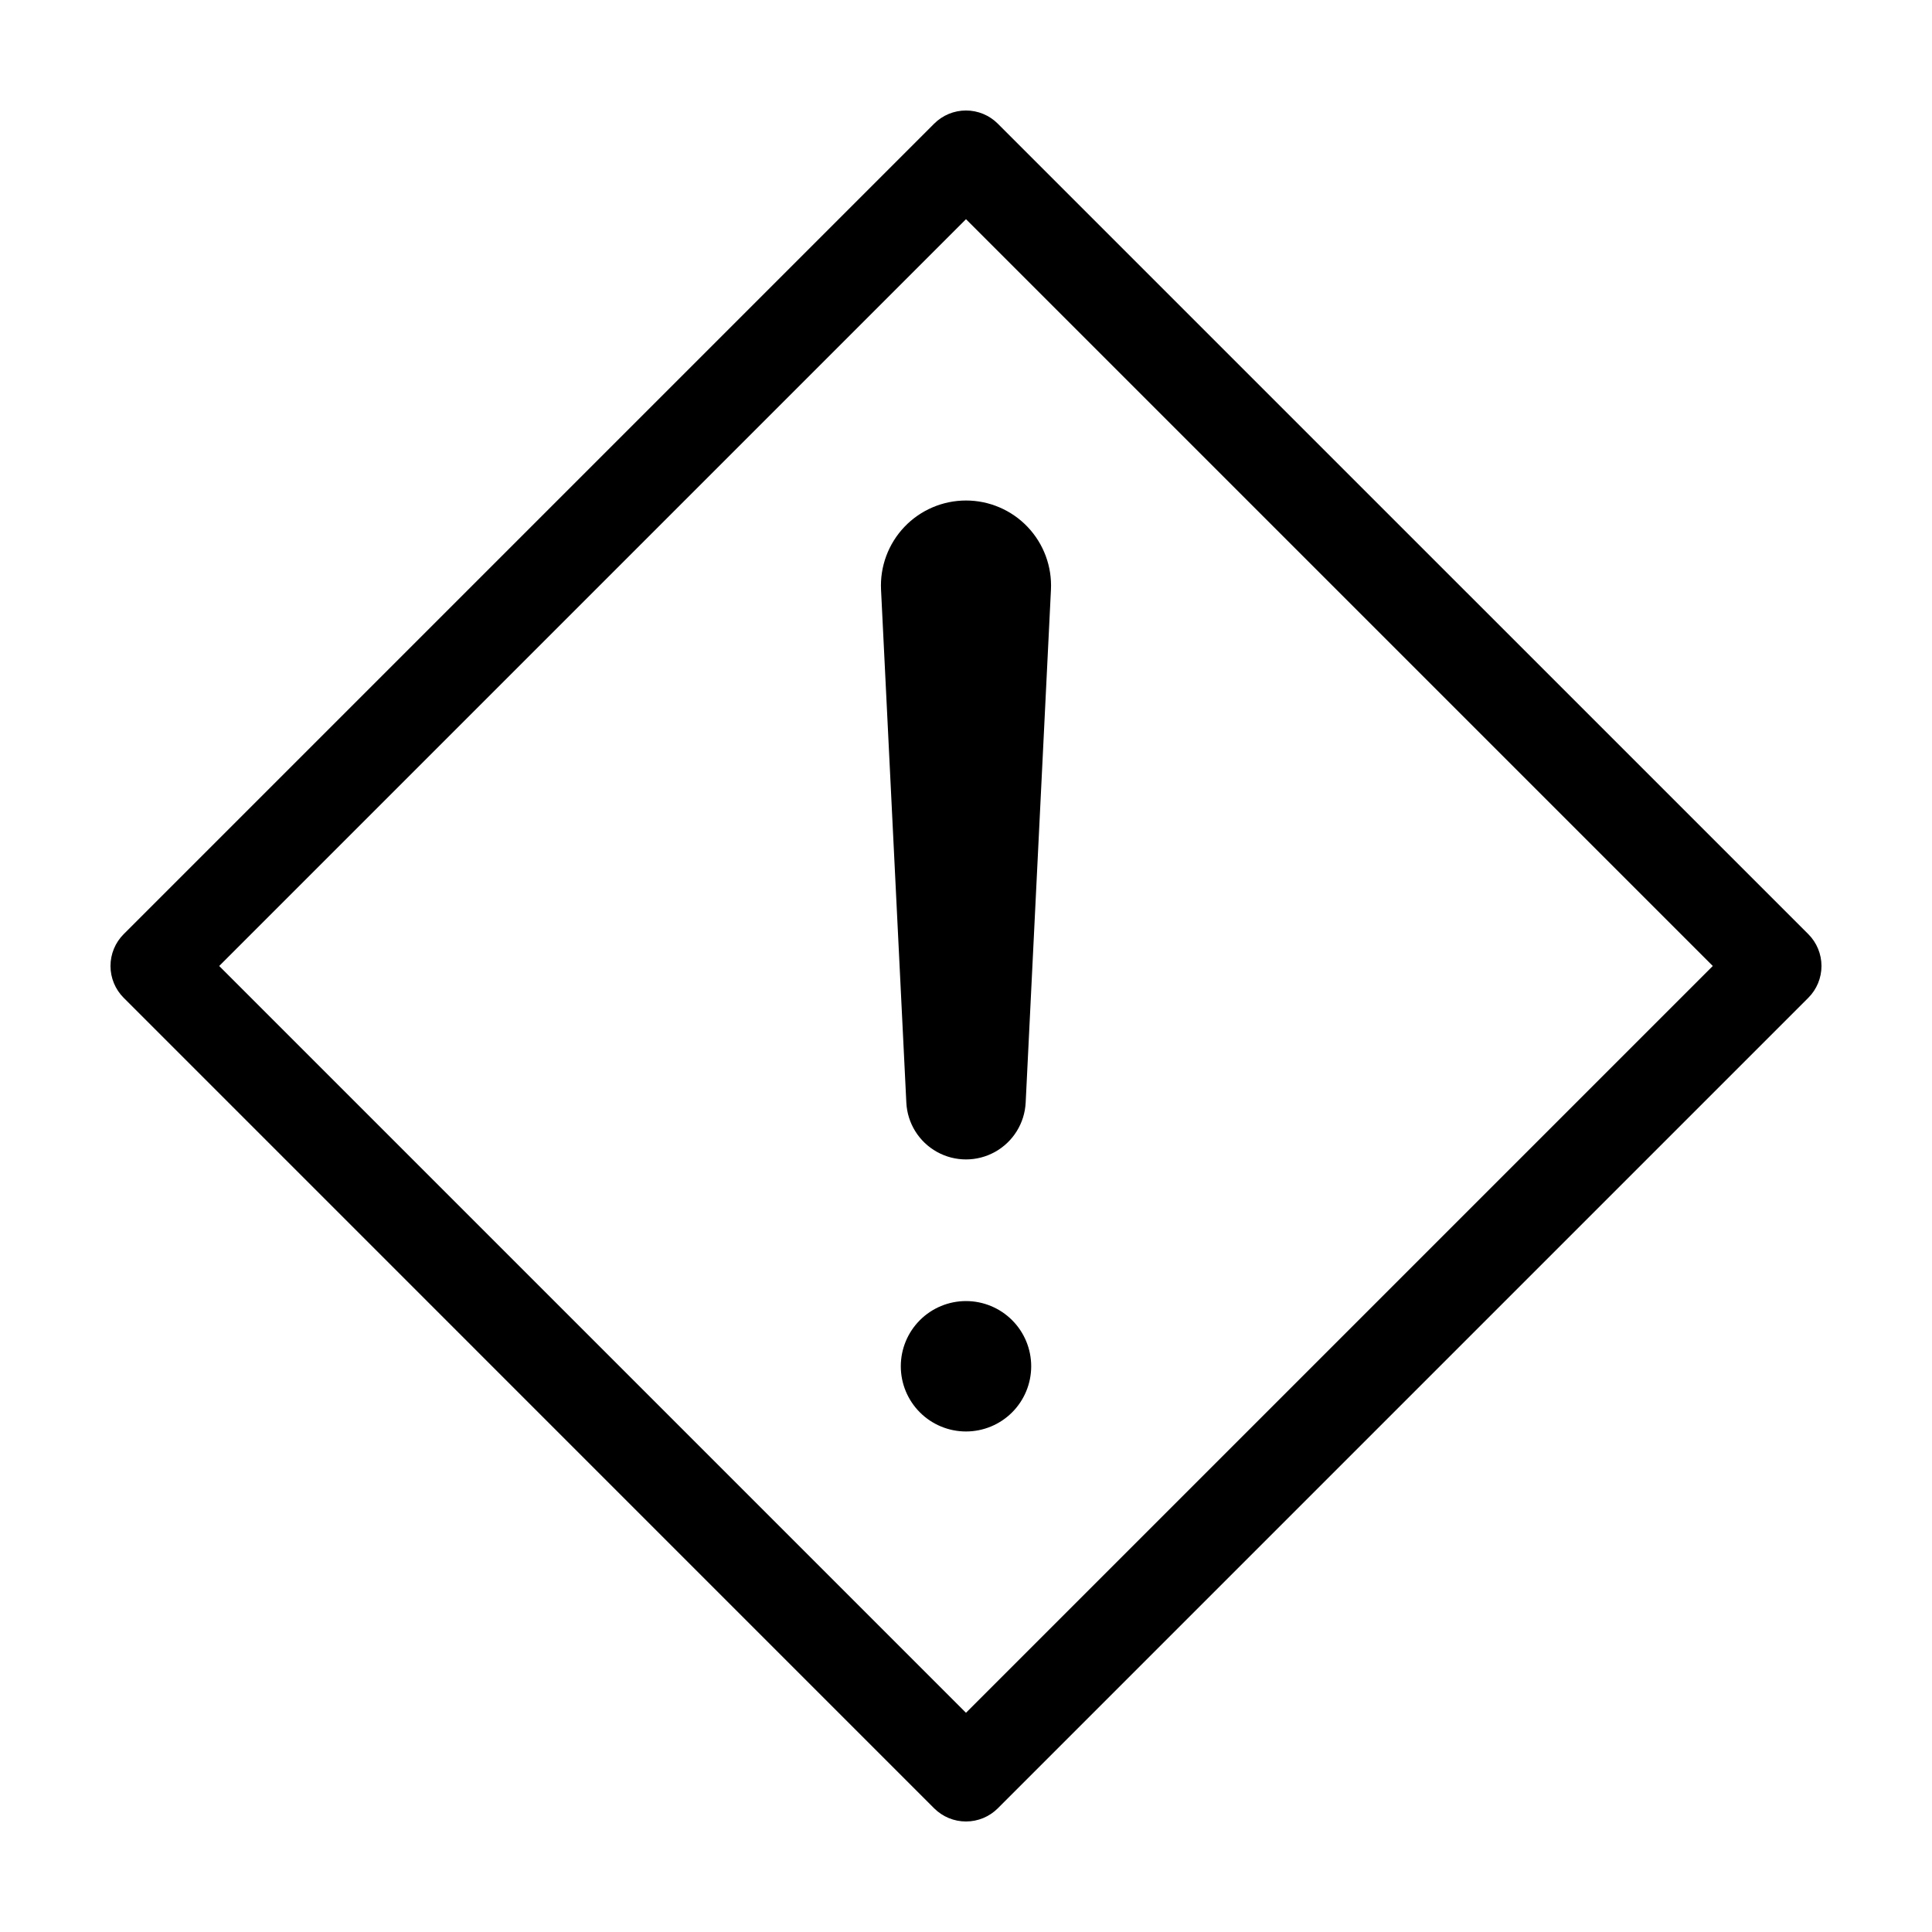
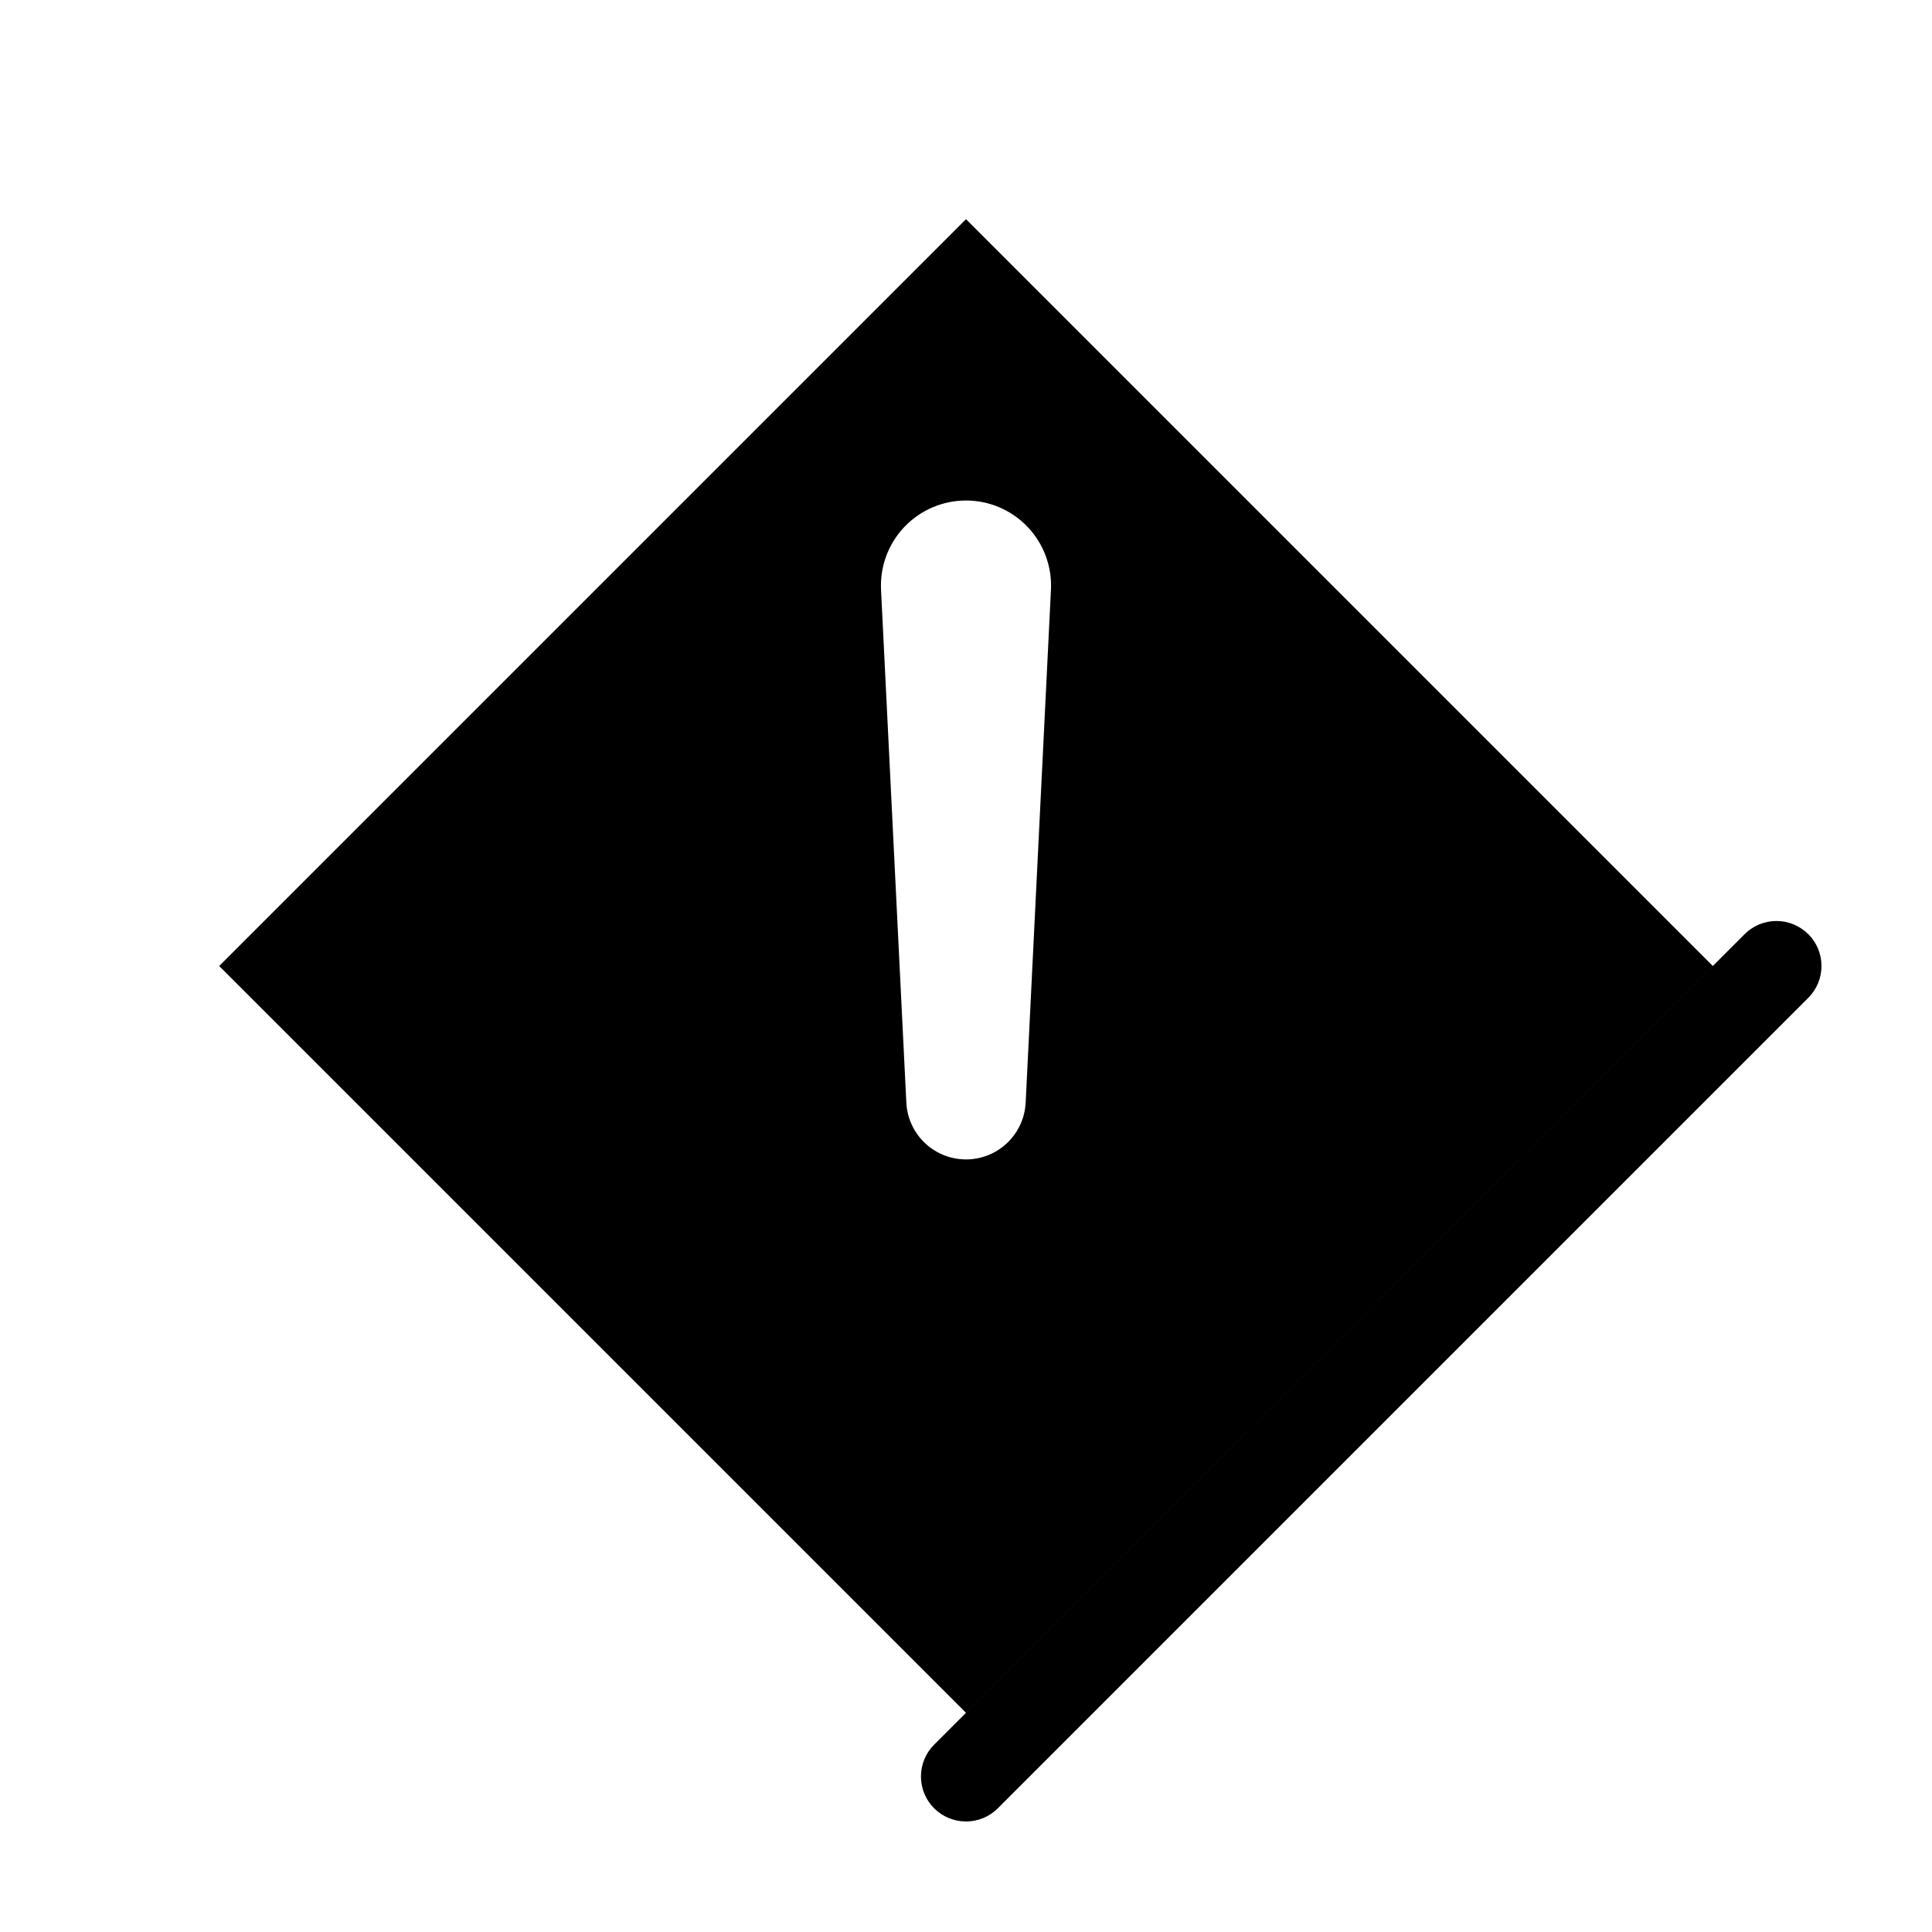
<svg xmlns="http://www.w3.org/2000/svg" fill="#000000" width="800px" height="800px" version="1.1" viewBox="144 144 512 512">
-   <path d="m400 276.64c6.168 0 12.07 2.527 16.324 6.996 4.258 4.473 6.492 10.492 6.188 16.652l-6.699 135.92c-0.27 5.465-3.344 10.402-8.125 13.059s-10.598 2.656-15.379 0-7.852-7.594-8.121-13.059l-6.703-135.92c-0.305-6.16 1.934-12.18 6.188-16.652 4.254-4.469 10.156-6.996 16.328-6.996zm0 212.16v-0.004c-4.582 0-8.977 1.82-12.219 5.062-3.238 3.238-5.059 7.633-5.059 12.215 0 4.586 1.82 8.98 5.059 12.219 3.242 3.242 7.637 5.062 12.219 5.062s8.977-1.82 12.219-5.062c3.238-3.238 5.059-7.633 5.059-12.219 0-4.582-1.82-8.977-5.059-12.215-3.242-3.242-7.637-5.062-12.219-5.062zm223.22-97.238v-0.004c2.238 2.238 3.492 5.269 3.492 8.438 0 3.164-1.254 6.199-3.492 8.434l-214.79 214.79c-2.234 2.238-5.269 3.492-8.434 3.492-3.168 0-6.199-1.254-8.438-3.492l-214.78-214.79c-2.238-2.234-3.496-5.269-3.496-8.434 0-3.168 1.258-6.199 3.496-8.438l214.78-214.78c2.238-2.238 5.269-3.496 8.438-3.496 3.164 0 6.199 1.258 8.434 3.496zm-25.312 8.434-197.91-197.91-197.91 197.91 197.91 197.91z" />
+   <path d="m400 276.64c6.168 0 12.07 2.527 16.324 6.996 4.258 4.473 6.492 10.492 6.188 16.652l-6.699 135.92c-0.27 5.465-3.344 10.402-8.125 13.059s-10.598 2.656-15.379 0-7.852-7.594-8.121-13.059l-6.703-135.92c-0.305-6.16 1.934-12.18 6.188-16.652 4.254-4.469 10.156-6.996 16.328-6.996zm0 212.16v-0.004c-4.582 0-8.977 1.82-12.219 5.062-3.238 3.238-5.059 7.633-5.059 12.215 0 4.586 1.82 8.98 5.059 12.219 3.242 3.242 7.637 5.062 12.219 5.062s8.977-1.82 12.219-5.062c3.238-3.238 5.059-7.633 5.059-12.219 0-4.582-1.82-8.977-5.059-12.215-3.242-3.242-7.637-5.062-12.219-5.062zm223.22-97.238v-0.004c2.238 2.238 3.492 5.269 3.492 8.438 0 3.164-1.254 6.199-3.492 8.434l-214.79 214.79c-2.234 2.238-5.269 3.492-8.434 3.492-3.168 0-6.199-1.254-8.438-3.492c-2.238-2.234-3.496-5.269-3.496-8.434 0-3.168 1.258-6.199 3.496-8.438l214.78-214.78c2.238-2.238 5.269-3.496 8.438-3.496 3.164 0 6.199 1.258 8.434 3.496zm-25.312 8.434-197.91-197.91-197.91 197.91 197.91 197.91z" />
</svg>